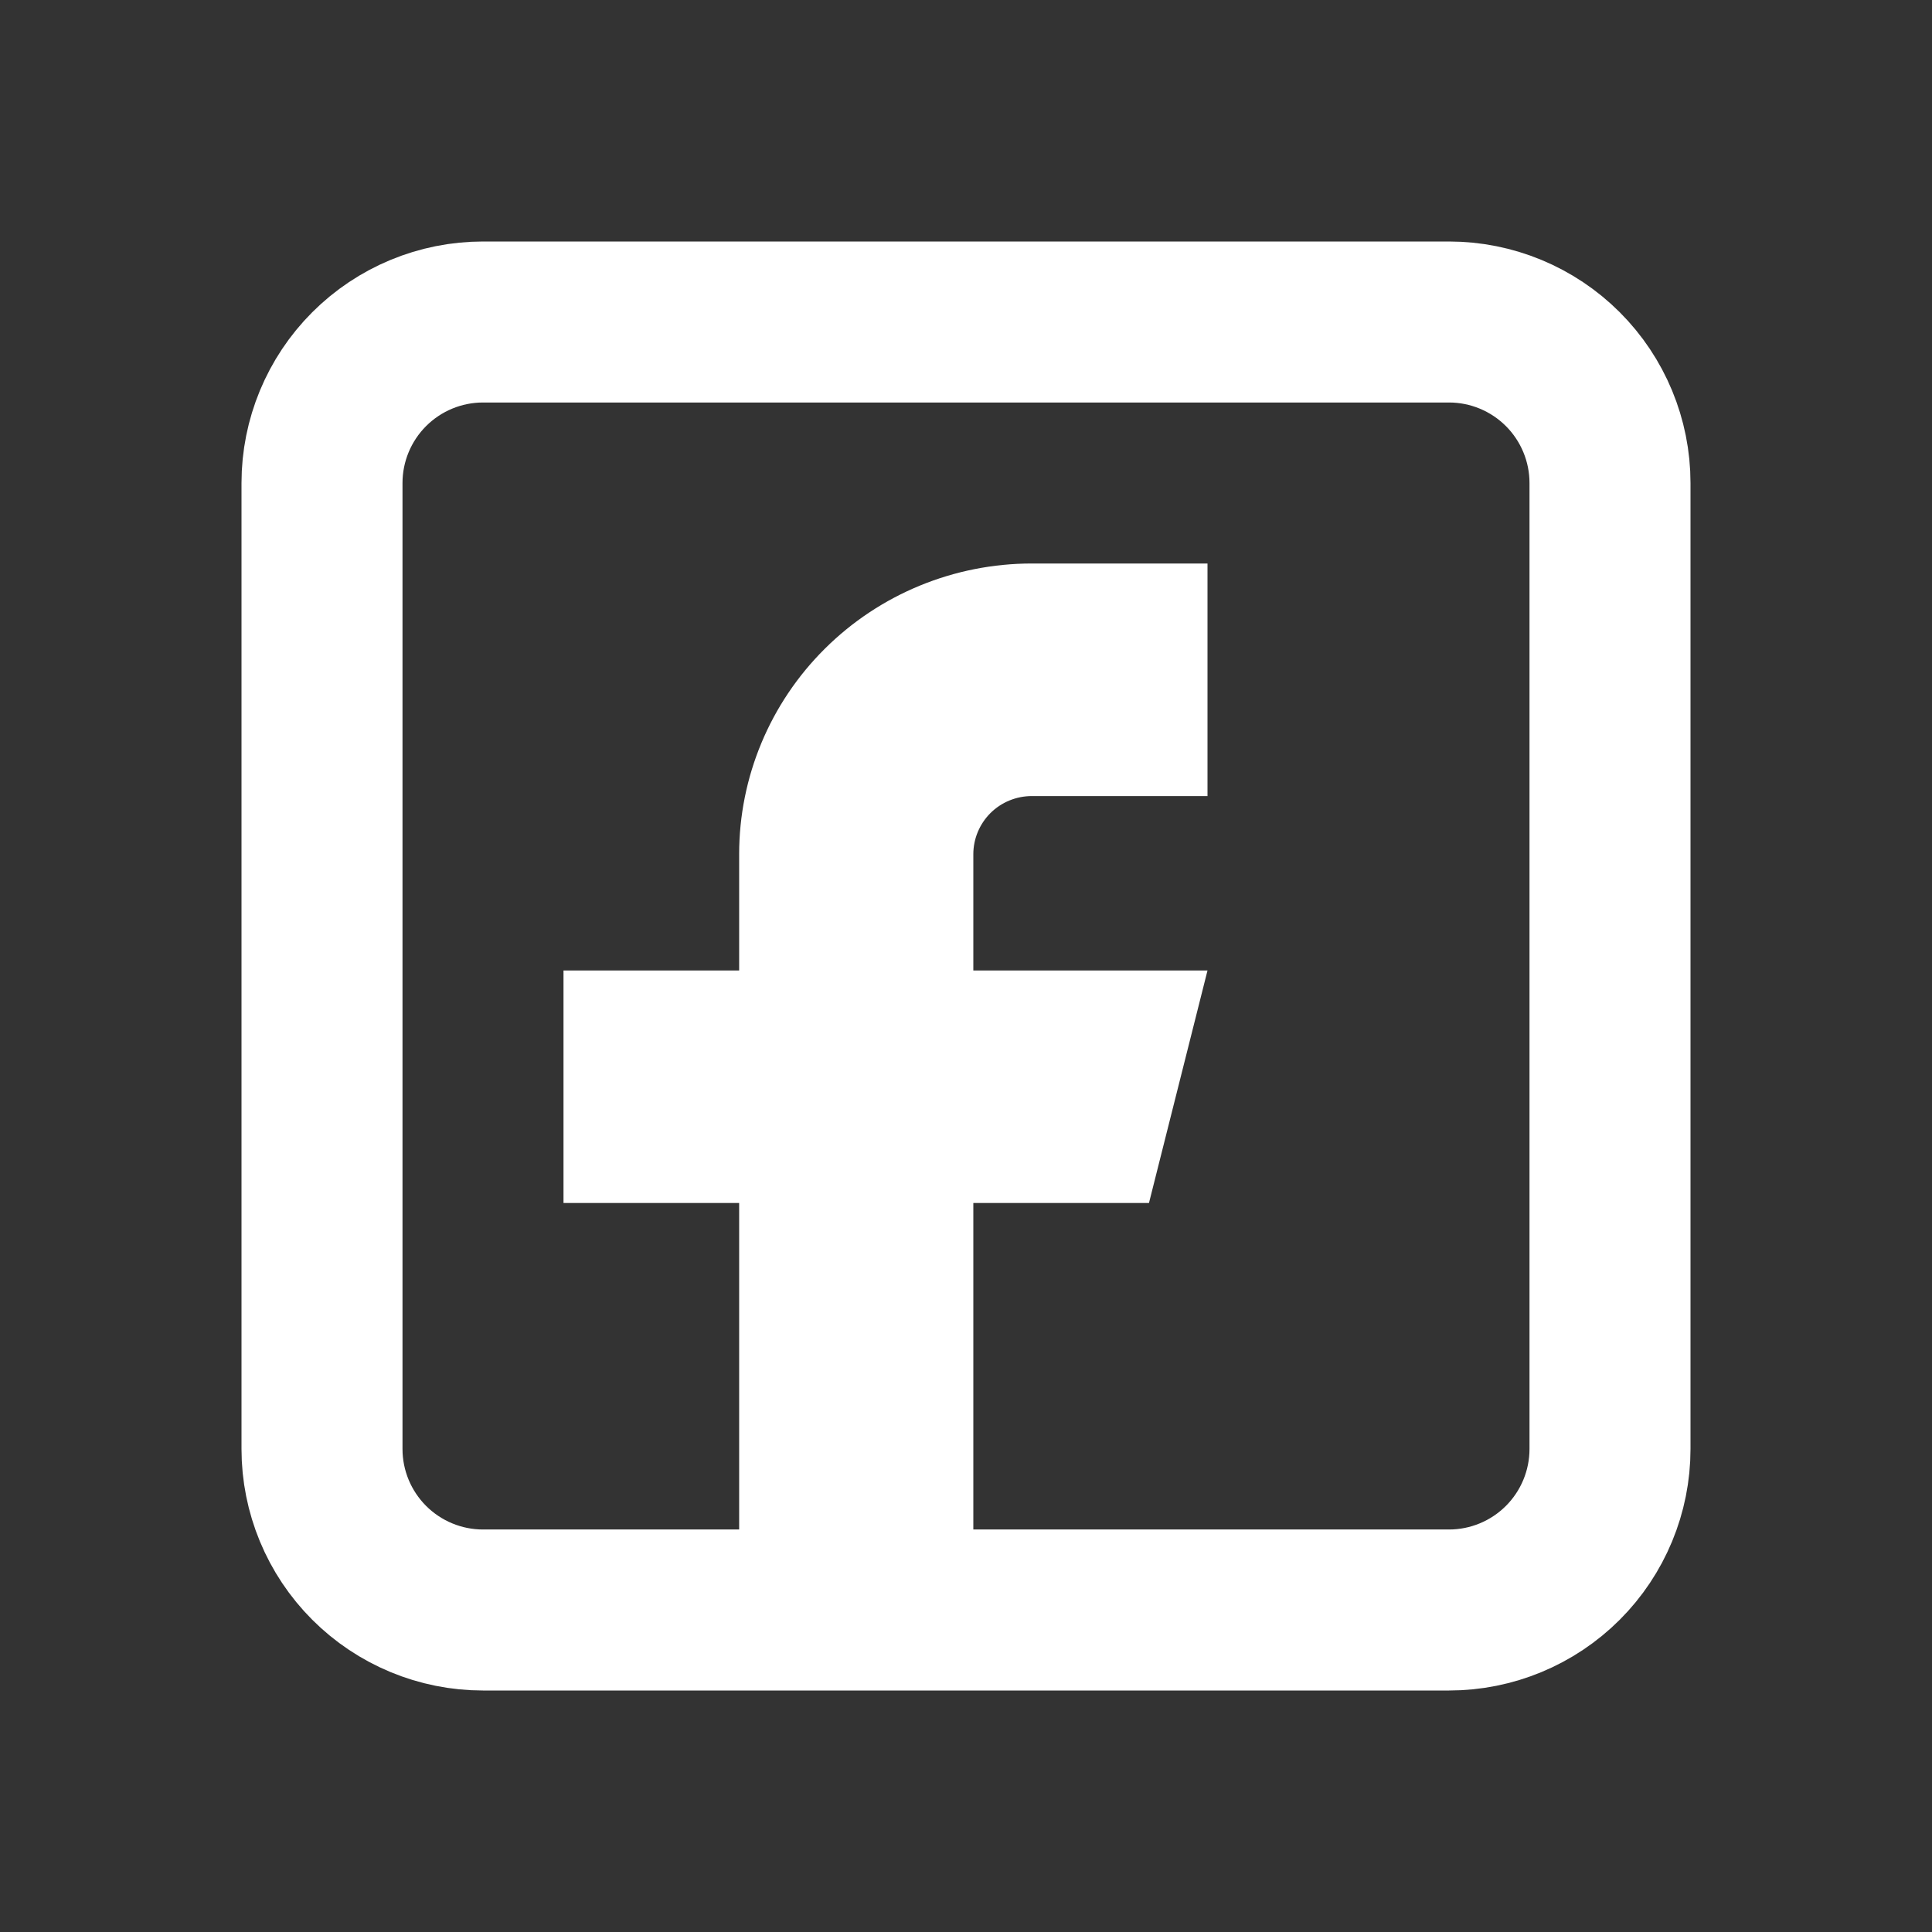
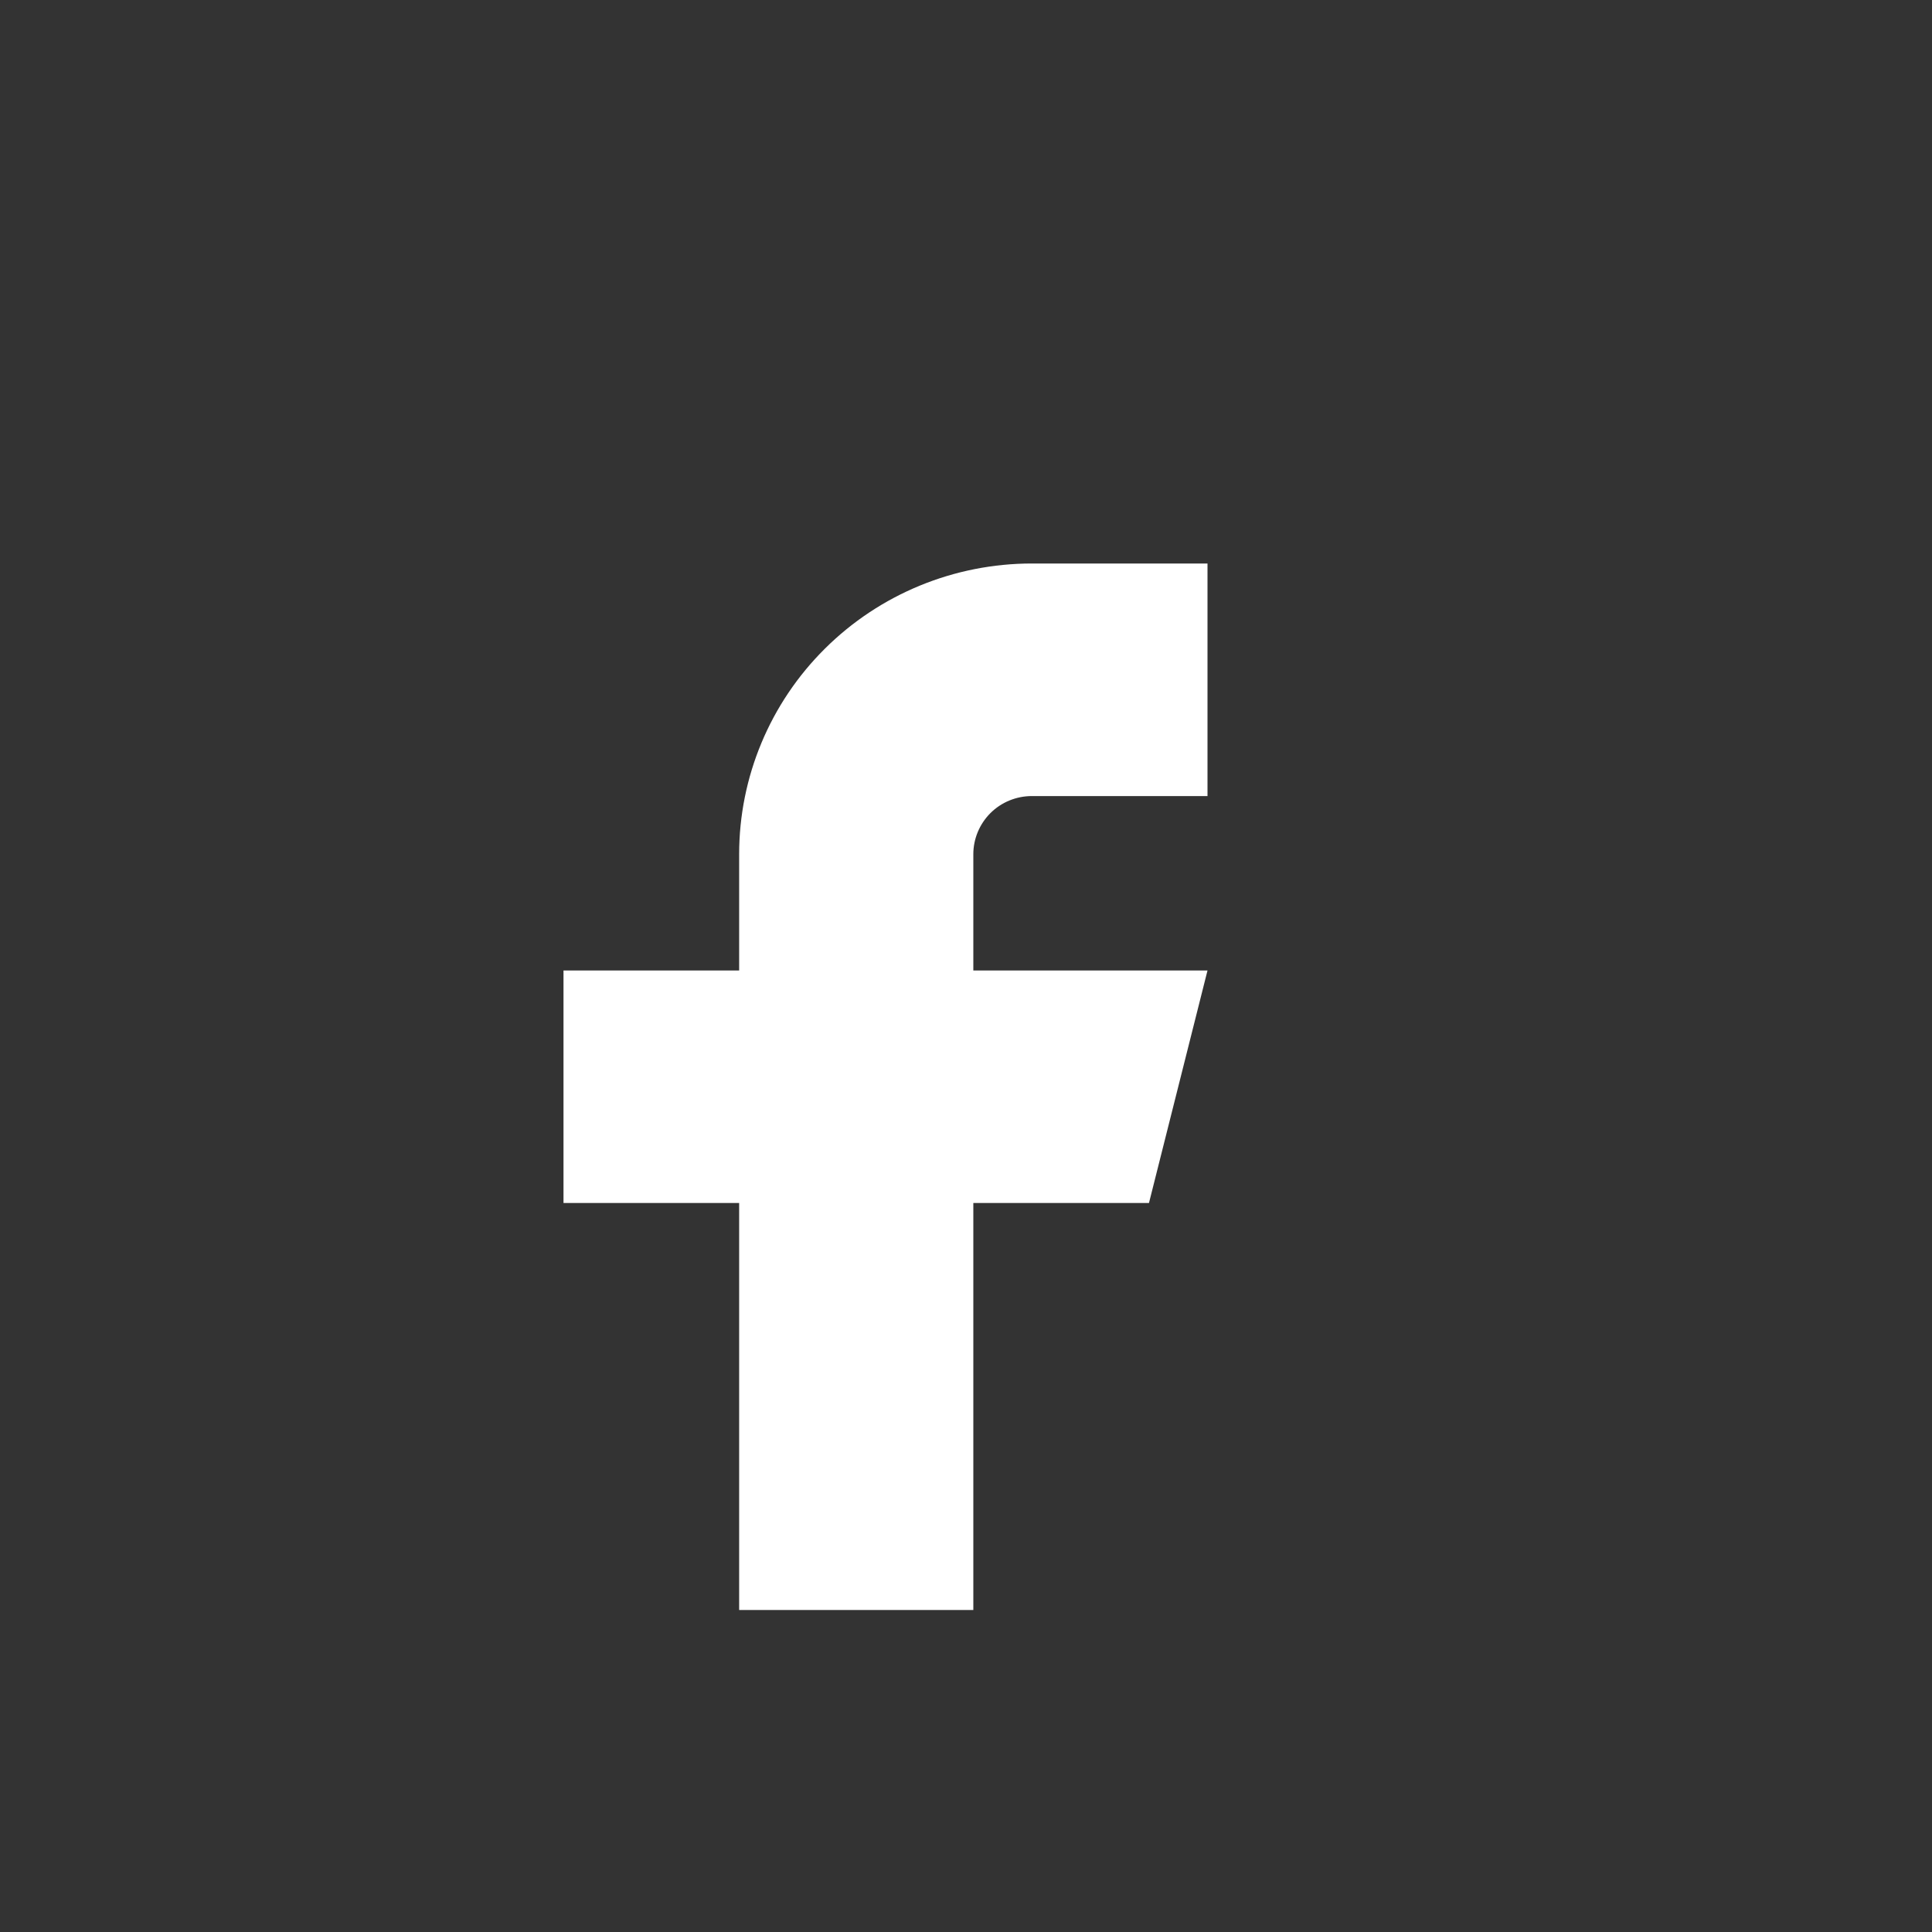
<svg xmlns="http://www.w3.org/2000/svg" width="24" height="24" viewBox="0 0 24 24" fill="none">
  <rect x="0" y="0" width="24" height="24" fill="#333333" stroke="none" />
-   <path d="M4 6C4 5.47 4.211 4.961 4.586 4.586C4.961 4.211 5.47 4 6 4H18C18.53 4 19.039 4.211 19.414 4.586C19.789 4.961 20 5.47 20 6V18C20 18.53 19.789 19.039 19.414 19.414C19.039 19.789 18.53 20 18 20H6C5.47 20 4.961 19.789 4.586 19.414C4.211 19.039 4 18.53 4 18V6Z" stroke="white" stroke-width="2" stroke-linecap="round" stroke-linejoin="round" />
  <path d="M7 12.056V14.944H9.182V20H12.091V14.944H14.273L15 12.056H12.091V10.611C12.091 10.42 12.168 10.236 12.304 10.1C12.44 9.965 12.625 9.889 12.818 9.889H15V7H12.818C11.854 7 10.929 7.38 10.247 8.058C9.565 8.735 9.182 9.653 9.182 10.611V12.056H7Z" fill="white" />
</svg>